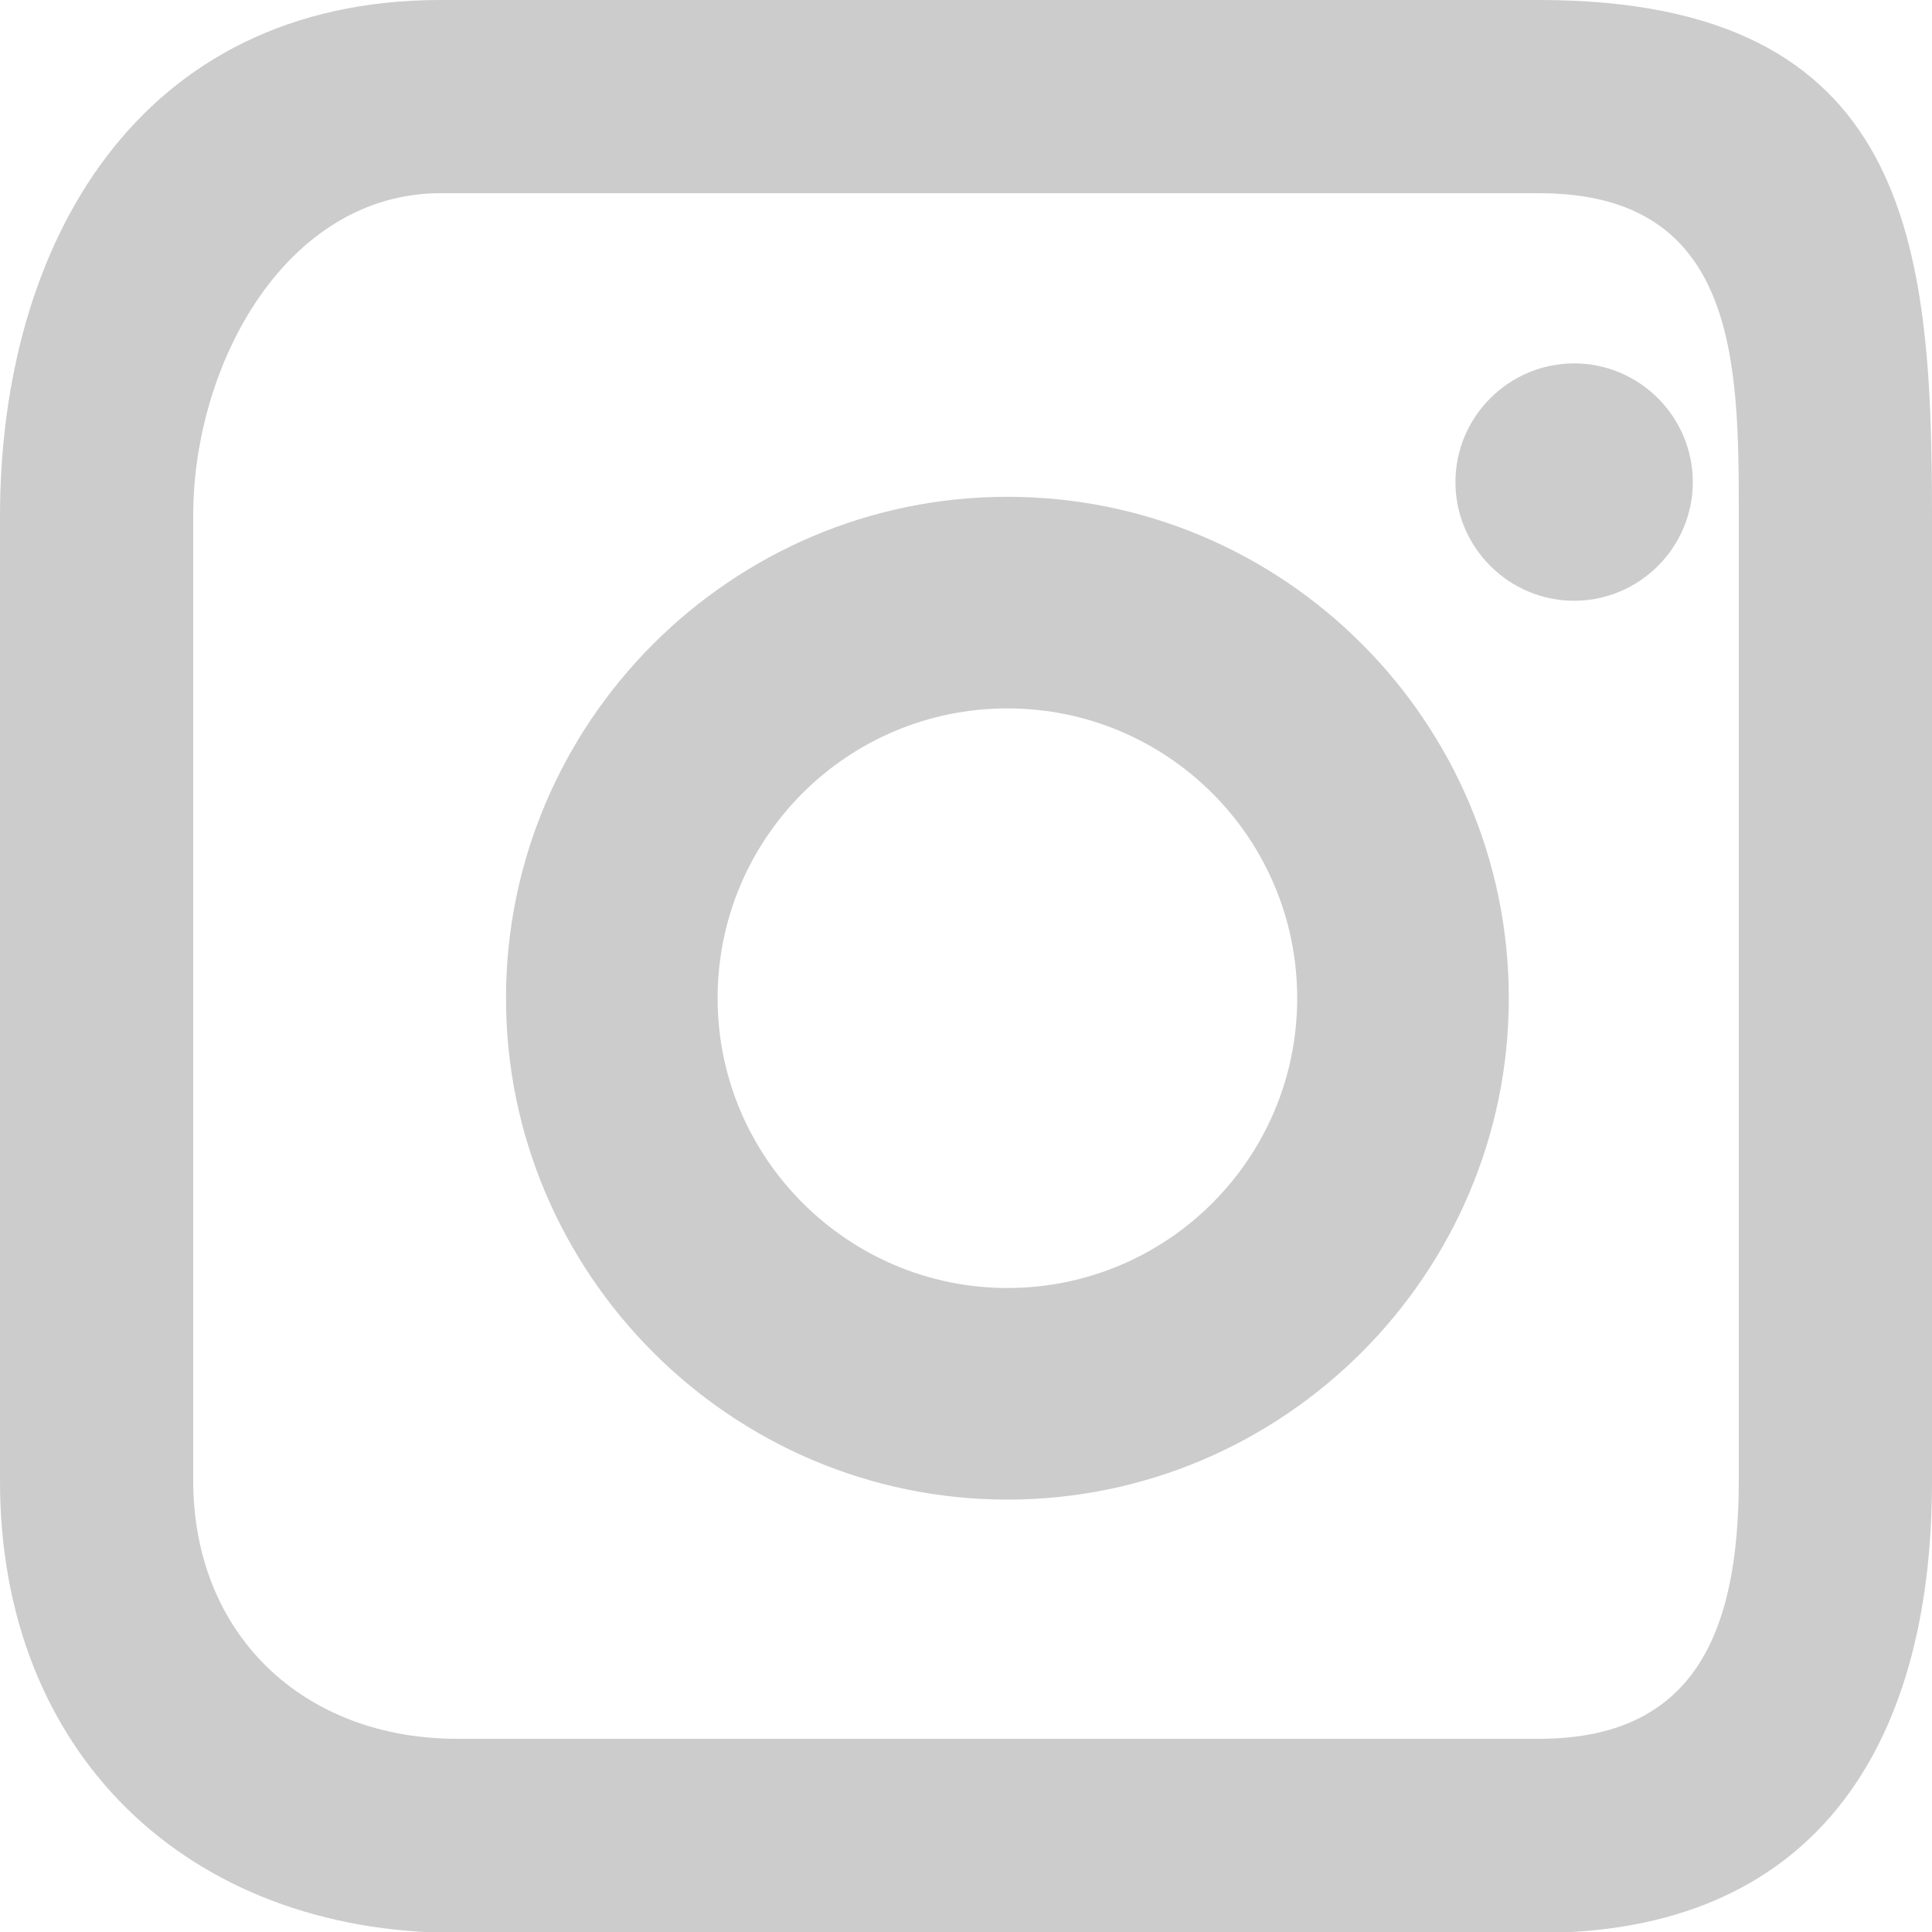
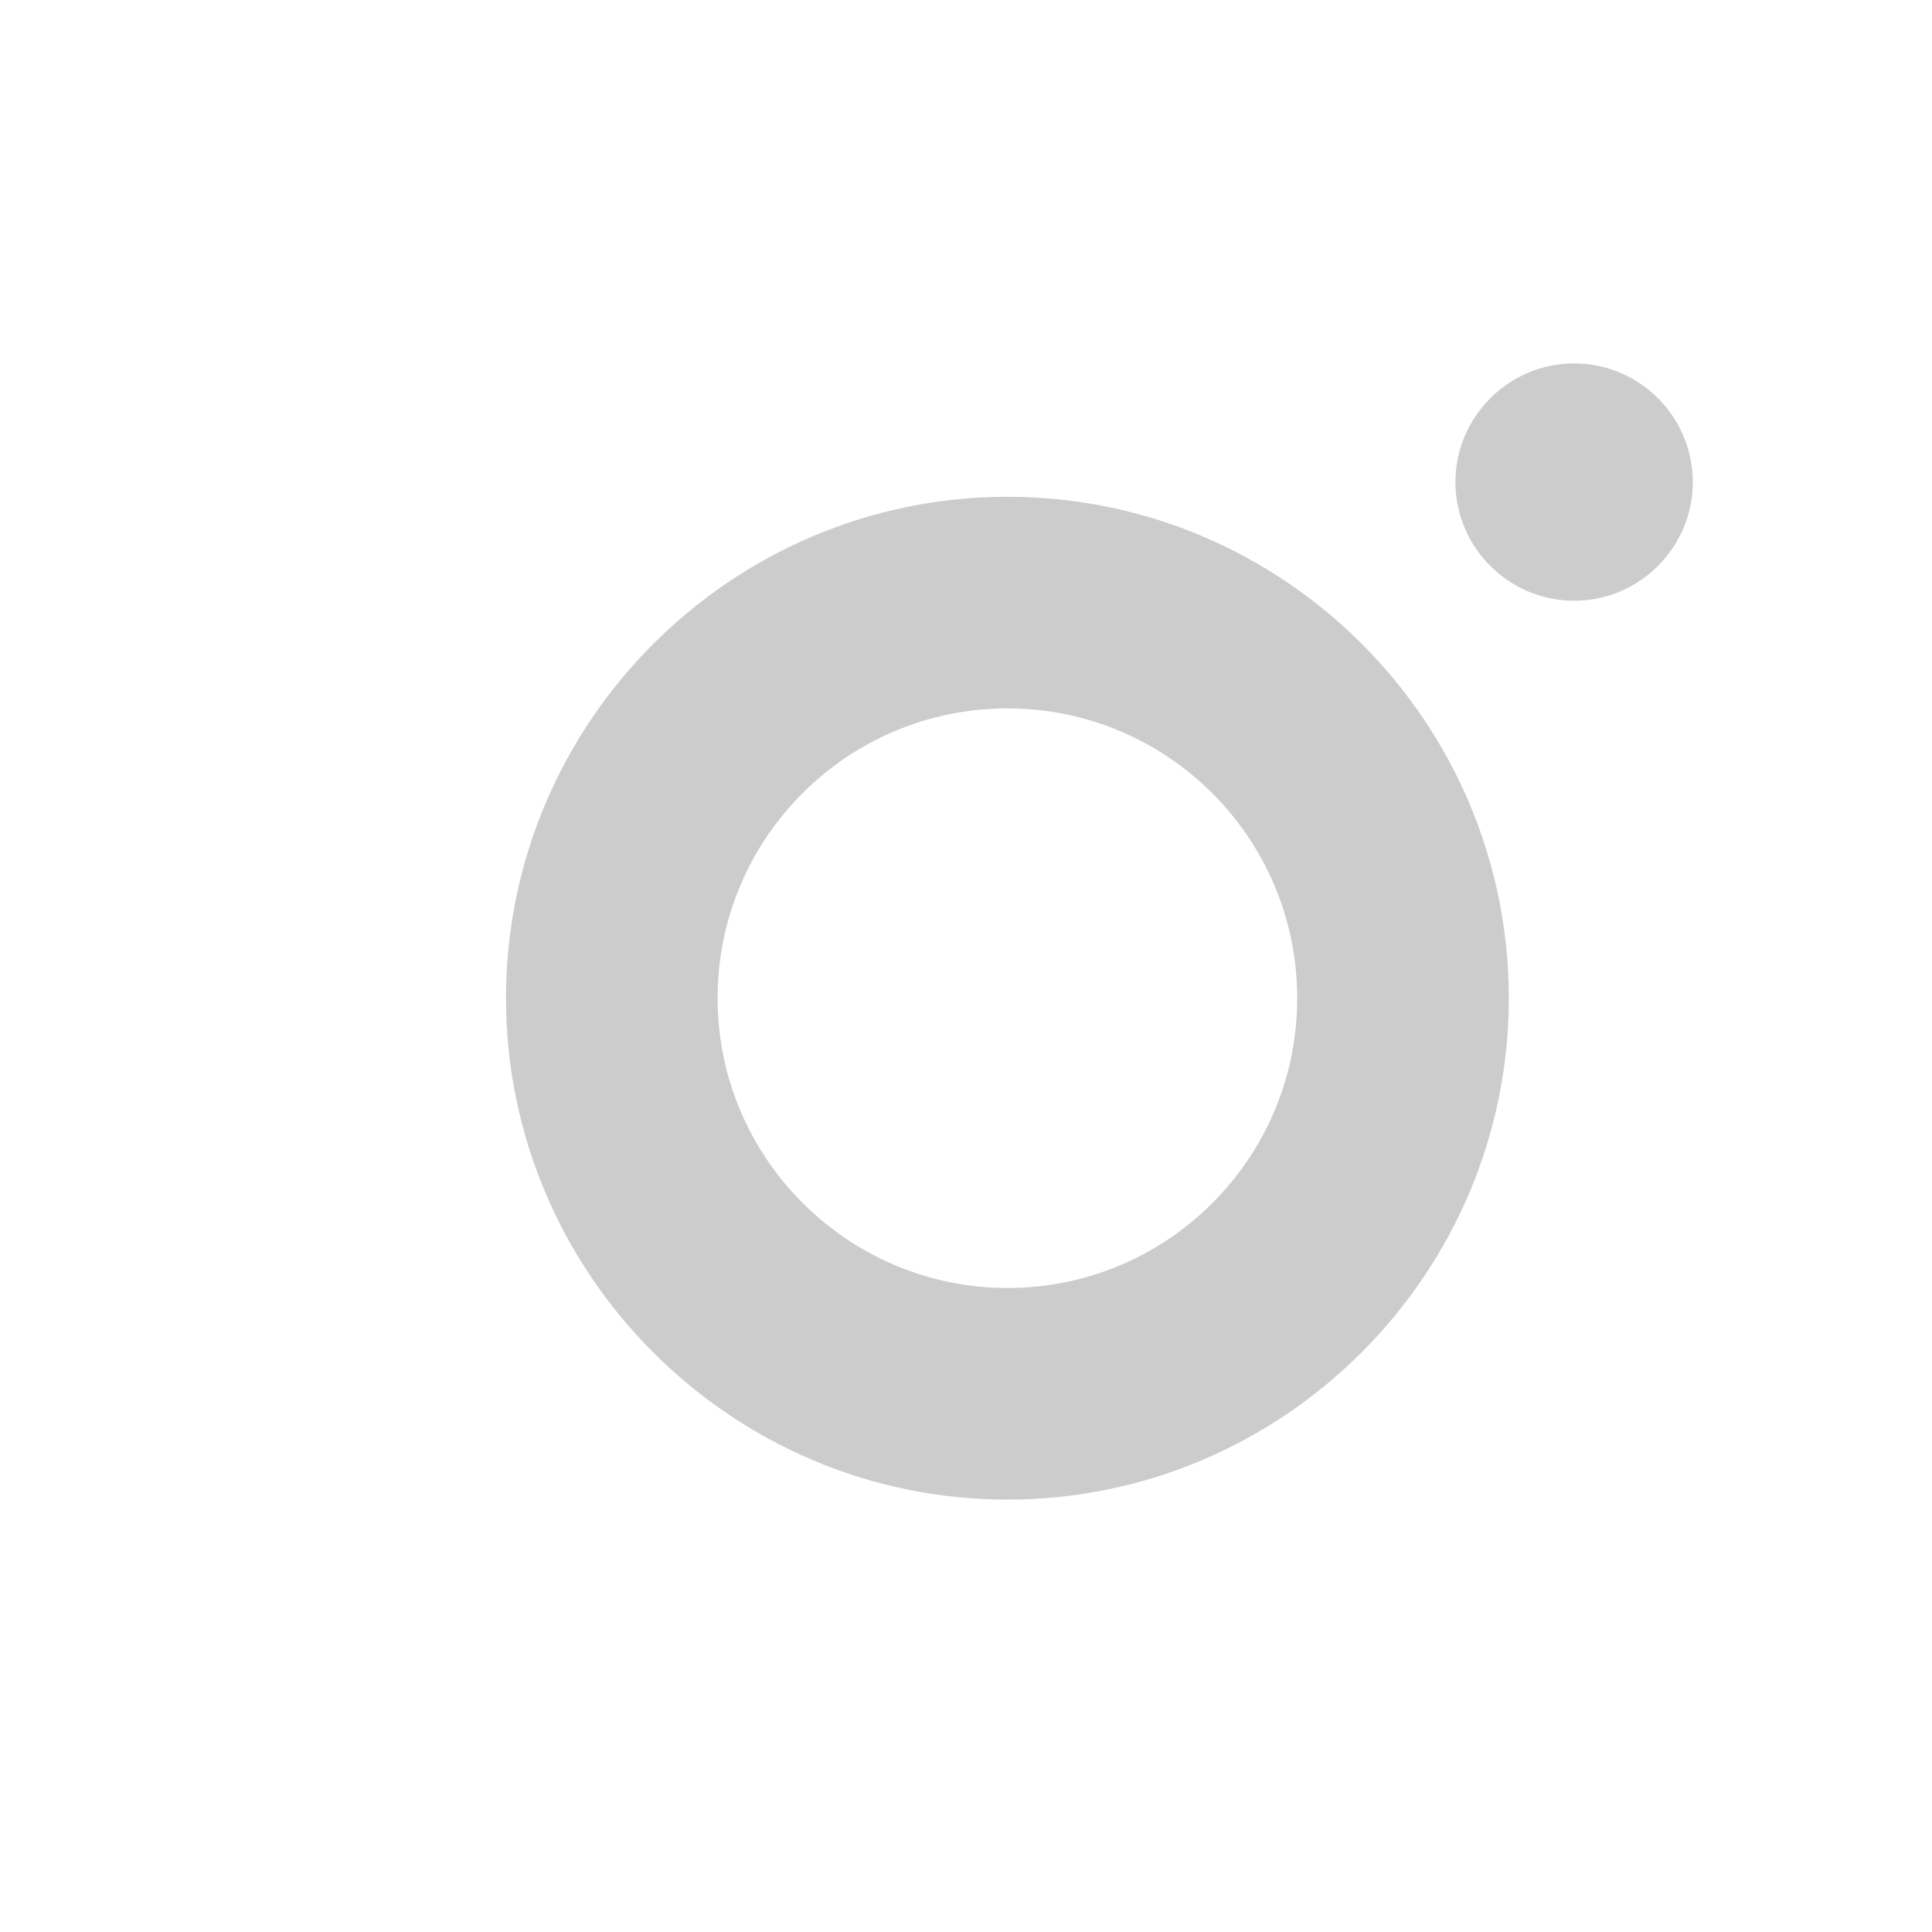
<svg xmlns="http://www.w3.org/2000/svg" id="uuid-eed2c8f5-13eb-4936-9641-6f26542f4c3f" data-name="Layer 2" viewBox="0 0 21 21">
  <g id="uuid-463c3344-46e8-490d-9f1d-af254a6c851c" data-name="Diseño">
    <g>
      <path d="m17.11,3.95c-.71,0-1.29.58-1.29,1.29s.58,1.29,1.29,1.29,1.29-.58,1.29-1.29-.58-1.29-1.29-1.29Z" style="fill: #ccc;" />
      <path d="m10.95,5.4c-3,0-5.45,2.45-5.45,5.45s2.45,5.45,5.45,5.45,5.45-2.45,5.45-5.45-2.44-5.45-5.45-5.45Zm0,8.6c-1.73,0-3.15-1.41-3.15-3.15s1.41-3.15,3.15-3.15,3.15,1.41,3.15,3.15-1.41,3.15-3.15,3.15Z" style="fill: #ccc;" />
-       <path d="m16.73,0H4.79C1.49,0,0,2.67,0,5.61v10.49c0,2.95,2.03,4.91,4.97,4.91h11.76c2.94,0,4.27-1.96,4.27-4.91V5.61c0-2.94-.22-5.61-4.27-5.61Zm2.17,16.09c0,1.68-.5,2.81-2.17,2.81H4.97c-1.67,0-2.87-1.13-2.87-2.81V5.61c0-1.67,1.02-3.51,2.69-3.51h11.94c2.16,0,2.17,1.84,2.17,3.51v10.49Z" style="fill: #ccc;" />
    </g>
  </g>
</svg>